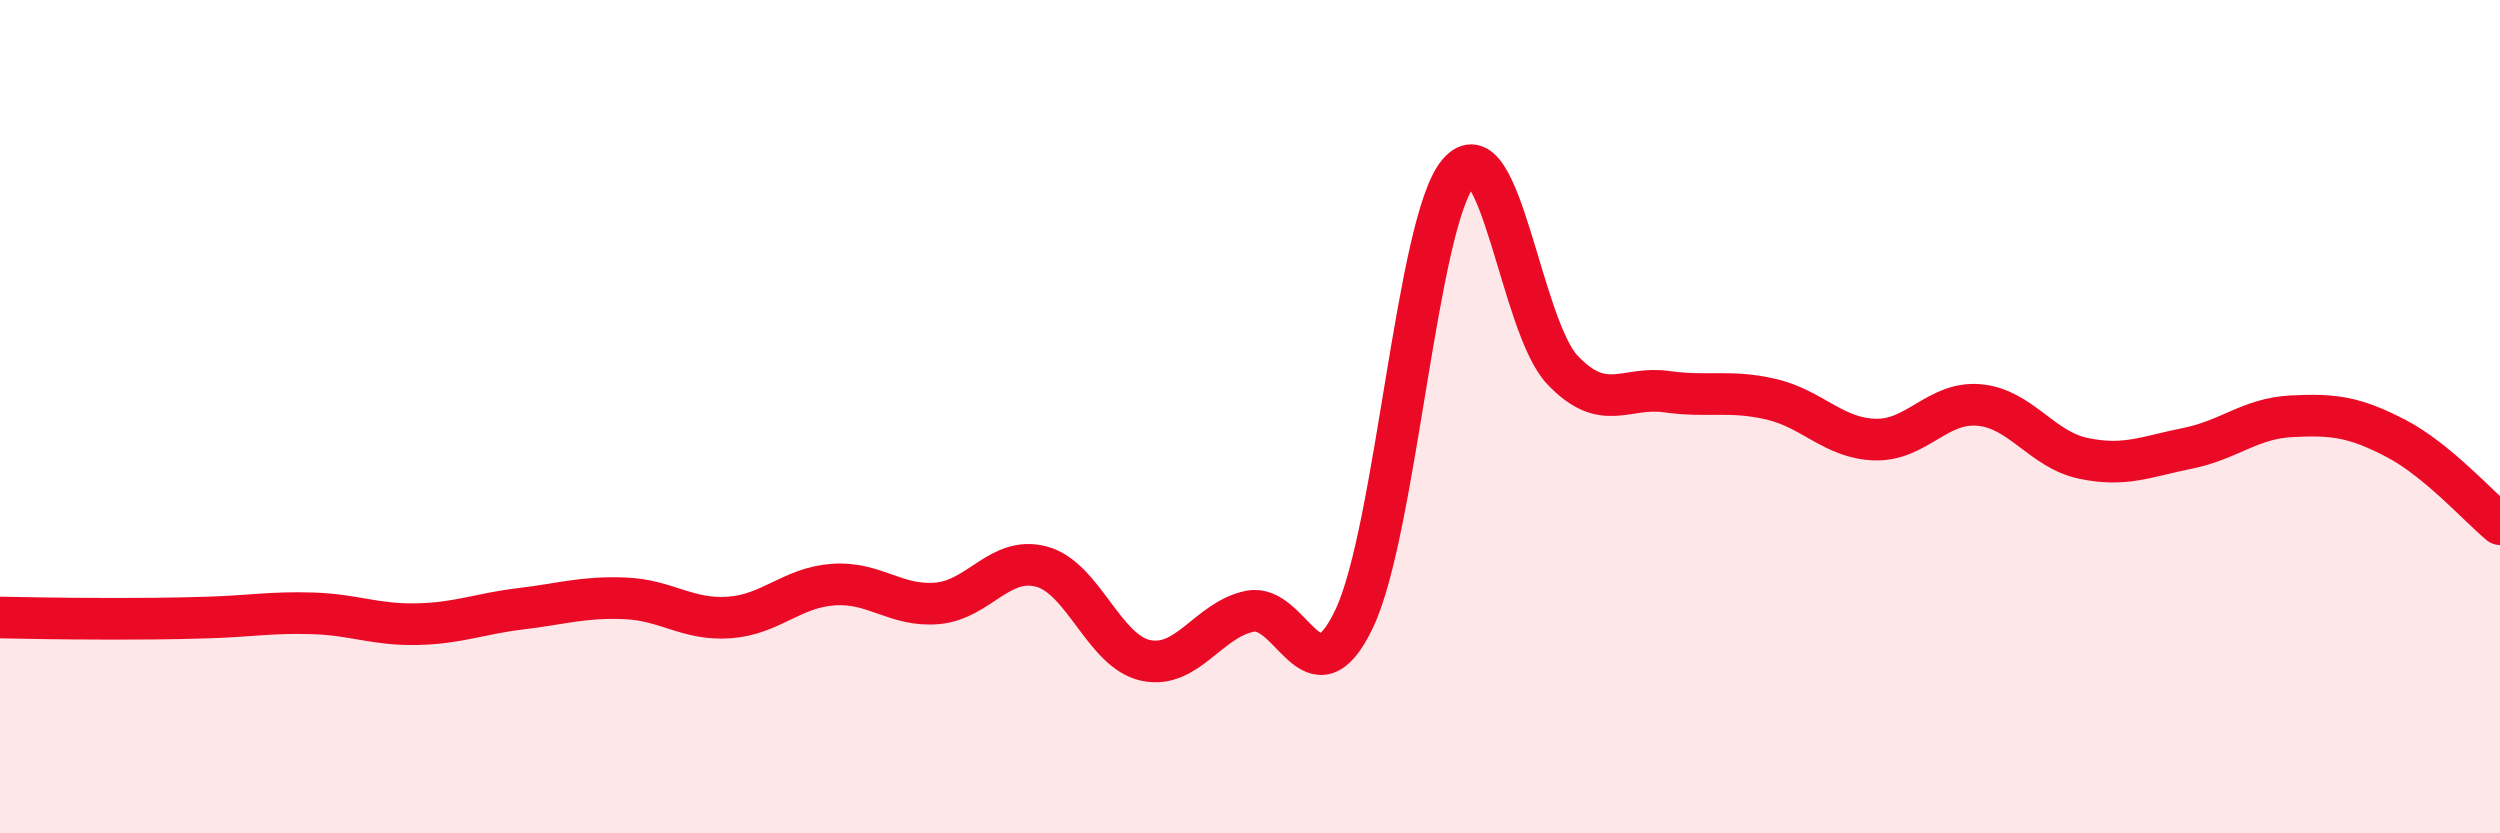
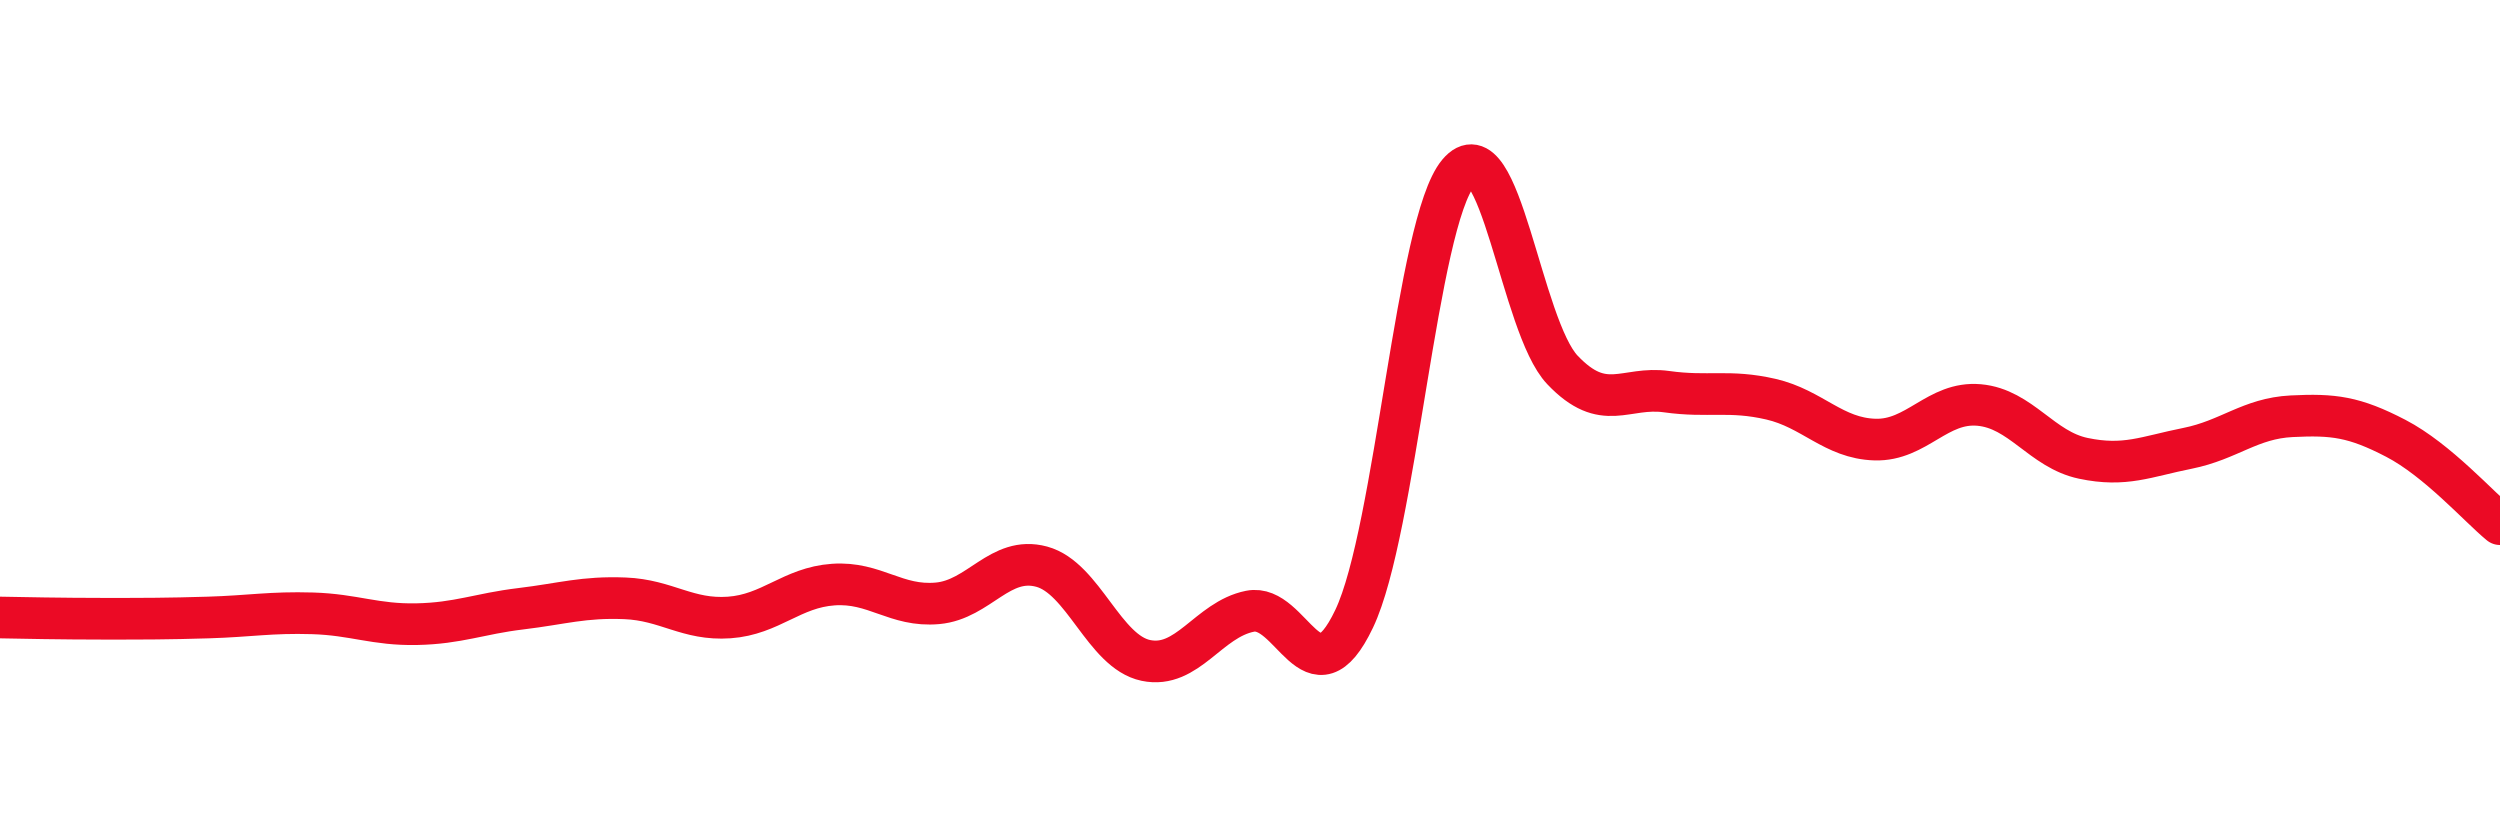
<svg xmlns="http://www.w3.org/2000/svg" width="60" height="20" viewBox="0 0 60 20">
-   <path d="M 0,14.82 C 0.5,14.83 1.5,14.85 2.5,14.85 C 3.5,14.85 4,14.85 5,14.82 C 6,14.79 6.5,14.69 7.5,14.72 C 8.5,14.75 9,15 10,14.98 C 11,14.96 11.5,14.73 12.5,14.61 C 13.5,14.49 14,14.32 15,14.36 C 16,14.4 16.5,14.89 17.5,14.82 C 18.5,14.75 19,14.1 20,14.03 C 21,13.96 21.5,14.57 22.5,14.48 C 23.5,14.39 24,13.33 25,13.6 C 26,13.87 26.5,15.64 27.5,15.85 C 28.5,16.06 29,14.87 30,14.67 C 31,14.47 31.5,16.95 32.5,14.85 C 33.5,12.75 34,5.34 35,4.15 C 36,2.96 36.5,7.83 37.5,8.88 C 38.5,9.93 39,9.26 40,9.4 C 41,9.54 41.5,9.35 42.5,9.58 C 43.5,9.81 44,10.52 45,10.55 C 46,10.58 46.5,9.63 47.5,9.72 C 48.5,9.81 49,10.79 50,11 C 51,11.21 51.5,10.96 52.5,10.76 C 53.5,10.56 54,10.04 55,9.99 C 56,9.94 56.5,10 57.5,10.52 C 58.5,11.04 59.5,12.17 60,12.58L60 20L0 20Z" fill="#EB0A25" opacity="0.1" stroke-linecap="round" stroke-linejoin="round" />
  <path d="M 0,14.82 C 0.5,14.83 1.5,14.85 2.5,14.85 C 3.5,14.85 4,14.85 5,14.82 C 6,14.79 6.5,14.69 7.5,14.72 C 8.5,14.75 9,15 10,14.98 C 11,14.96 11.5,14.73 12.5,14.61 C 13.5,14.49 14,14.32 15,14.36 C 16,14.4 16.5,14.89 17.5,14.82 C 18.5,14.75 19,14.1 20,14.03 C 21,13.96 21.5,14.57 22.5,14.48 C 23.5,14.39 24,13.33 25,13.6 C 26,13.87 26.5,15.64 27.5,15.85 C 28.5,16.06 29,14.87 30,14.67 C 31,14.47 31.5,16.95 32.5,14.85 C 33.5,12.75 34,5.34 35,4.15 C 36,2.96 36.5,7.83 37.5,8.88 C 38.5,9.93 39,9.26 40,9.4 C 41,9.54 41.5,9.35 42.5,9.58 C 43.5,9.81 44,10.52 45,10.55 C 46,10.58 46.5,9.63 47.5,9.72 C 48.5,9.81 49,10.79 50,11 C 51,11.21 51.5,10.96 52.5,10.76 C 53.5,10.56 54,10.04 55,9.99 C 56,9.94 56.5,10 57.5,10.52 C 58.5,11.04 59.5,12.17 60,12.58" stroke="#EB0A25" stroke-width="1" fill="none" stroke-linecap="round" stroke-linejoin="round" />
</svg>